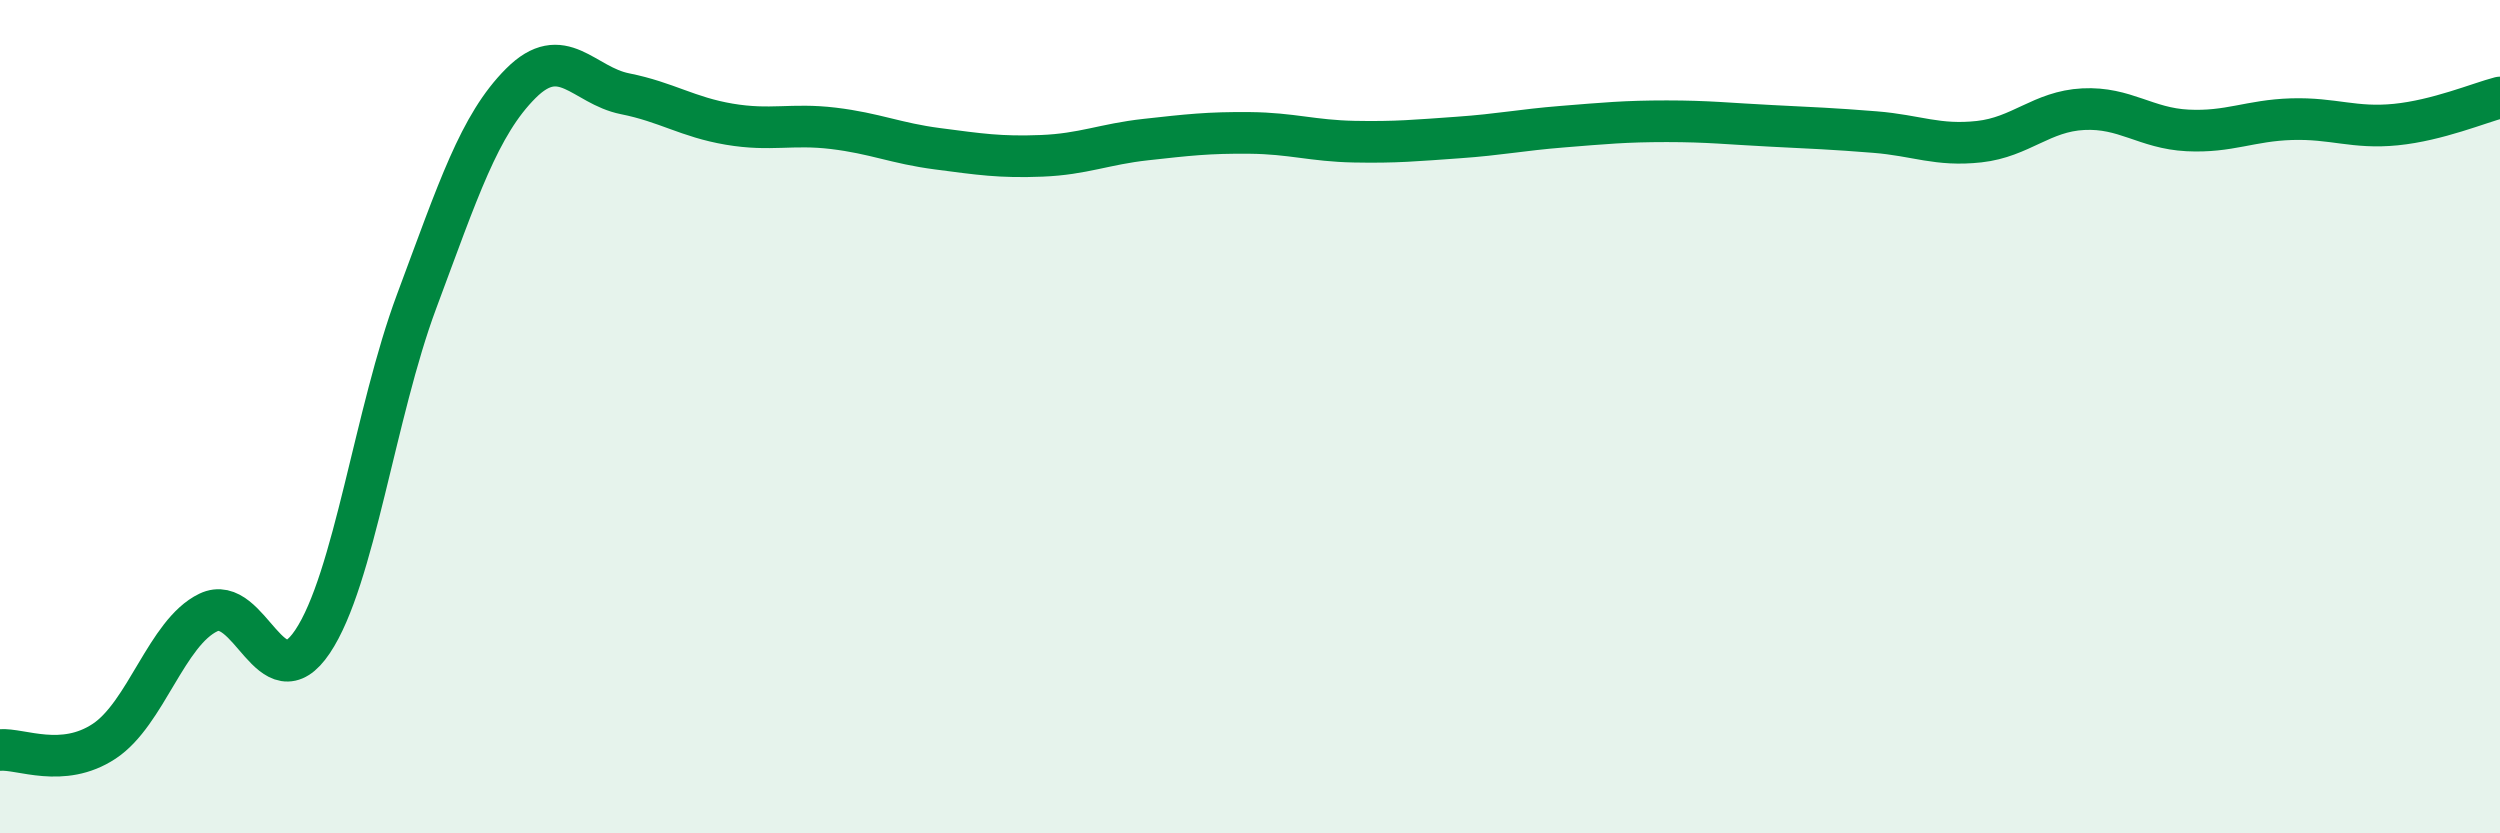
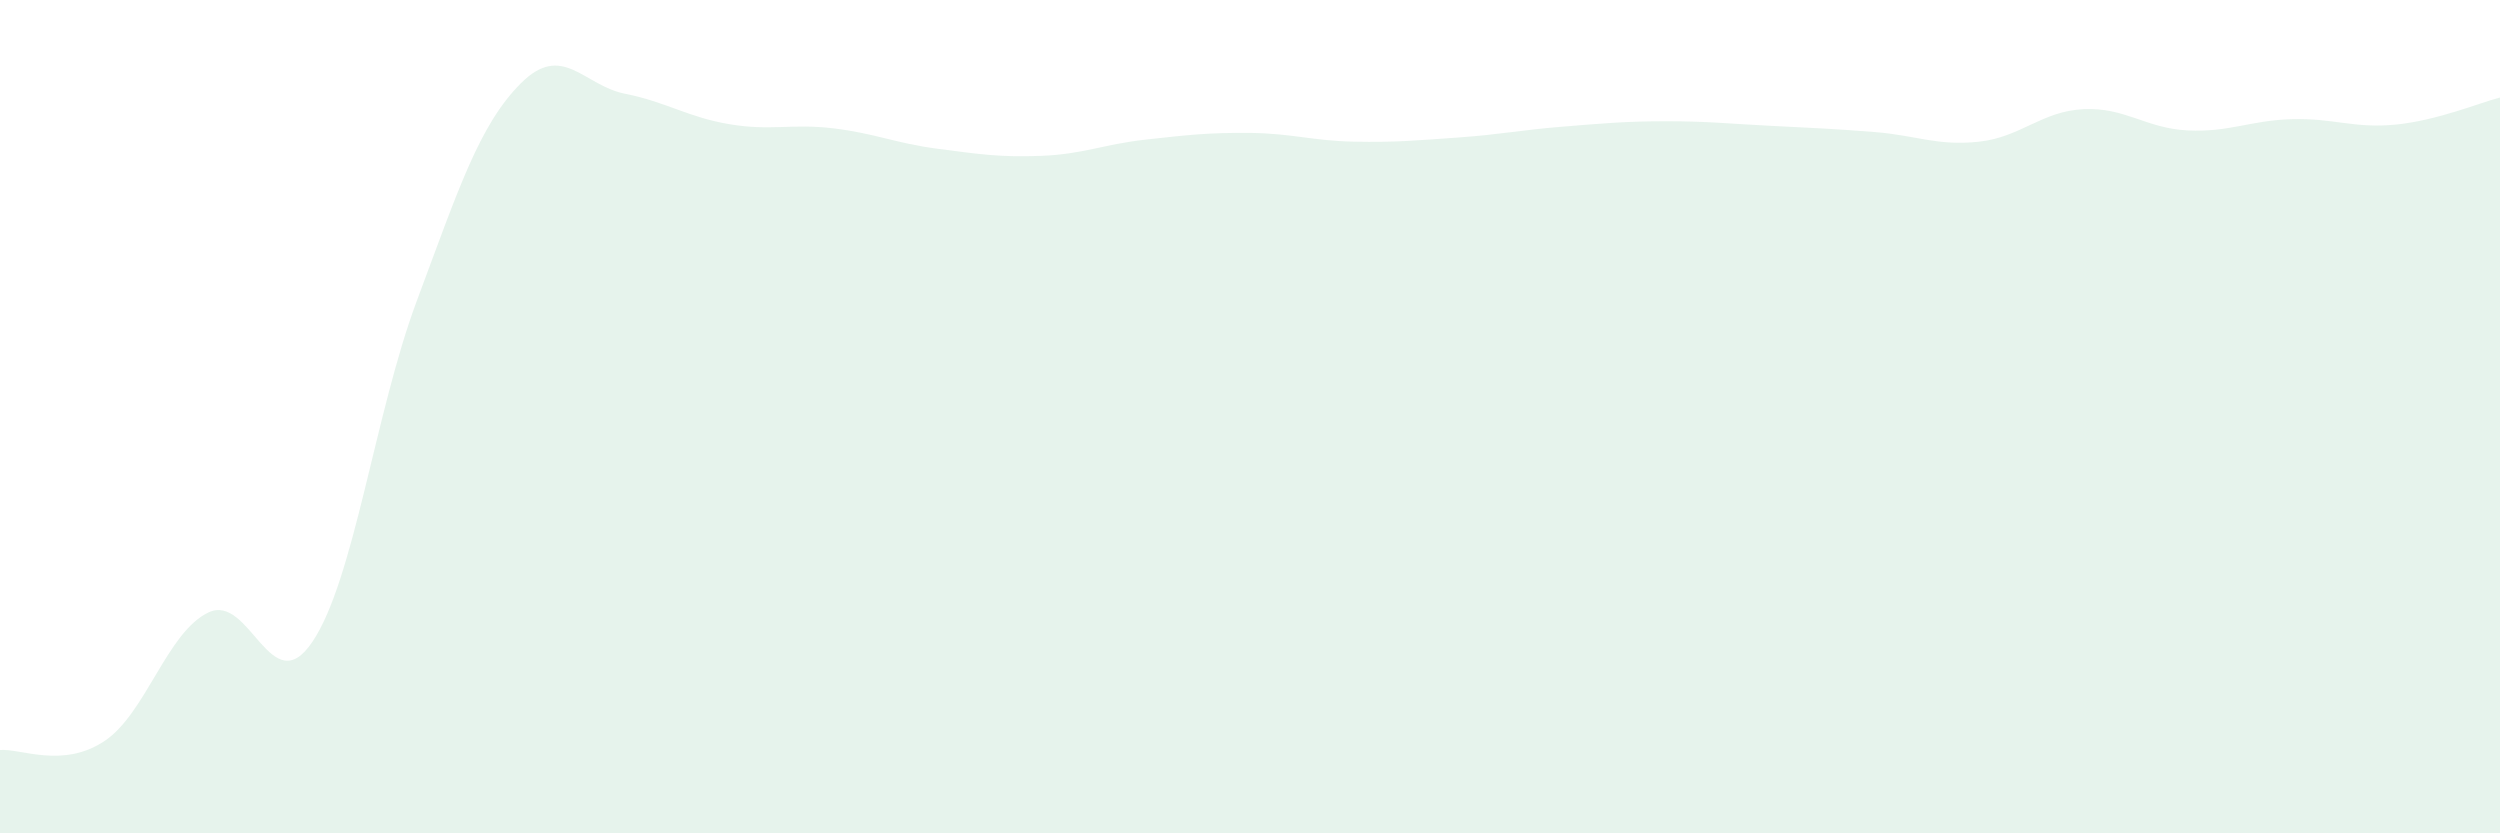
<svg xmlns="http://www.w3.org/2000/svg" width="60" height="20" viewBox="0 0 60 20">
  <path d="M 0,18 C 0.5,17.96 1.5,18.45 2.5,17.79 C 3.5,17.13 4,15.18 5,14.7 C 6,14.22 6.5,16.89 7.5,15.4 C 8.5,13.91 9,9.91 10,7.23 C 11,4.55 11.5,3 12.5,2 C 13.5,1 14,2.05 15,2.25 C 16,2.45 16.5,2.81 17.5,2.98 C 18.5,3.15 19,2.96 20,3.08 C 21,3.2 21.5,3.44 22.5,3.57 C 23.5,3.7 24,3.78 25,3.74 C 26,3.7 26.5,3.46 27.5,3.35 C 28.5,3.24 29,3.18 30,3.19 C 31,3.2 31.5,3.38 32.5,3.4 C 33.5,3.42 34,3.37 35,3.3 C 36,3.23 36.5,3.12 37.5,3.04 C 38.5,2.96 39,2.91 40,2.91 C 41,2.91 41.5,2.97 42.5,3.02 C 43.5,3.07 44,3.09 45,3.17 C 46,3.25 46.5,3.51 47.5,3.4 C 48.5,3.29 49,2.67 50,2.62 C 51,2.57 51.5,3.08 52.5,3.13 C 53.5,3.18 54,2.89 55,2.86 C 56,2.83 56.5,3.09 57.5,2.99 C 58.5,2.89 59.5,2.47 60,2.34L60 20L0 20Z" fill="#008740" opacity="0.1" stroke-linecap="round" stroke-linejoin="round" />
-   <path d="M 0,18 C 0.5,17.96 1.5,18.45 2.5,17.79 C 3.5,17.13 4,15.18 5,14.7 C 6,14.22 6.5,16.89 7.5,15.4 C 8.5,13.91 9,9.91 10,7.23 C 11,4.55 11.5,3 12.5,2 C 13.5,1 14,2.05 15,2.25 C 16,2.45 16.5,2.81 17.5,2.98 C 18.5,3.15 19,2.96 20,3.08 C 21,3.2 21.5,3.44 22.5,3.57 C 23.5,3.7 24,3.78 25,3.74 C 26,3.7 26.5,3.46 27.5,3.35 C 28.5,3.24 29,3.18 30,3.19 C 31,3.2 31.5,3.38 32.5,3.4 C 33.5,3.42 34,3.37 35,3.3 C 36,3.23 36.5,3.12 37.5,3.04 C 38.5,2.96 39,2.91 40,2.91 C 41,2.91 41.5,2.97 42.5,3.02 C 43.5,3.07 44,3.09 45,3.17 C 46,3.25 46.5,3.51 47.5,3.4 C 48.5,3.29 49,2.67 50,2.62 C 51,2.57 51.5,3.08 52.5,3.13 C 53.5,3.18 54,2.89 55,2.86 C 56,2.83 56.5,3.09 57.5,2.99 C 58.5,2.89 59.5,2.47 60,2.34" stroke="#008740" stroke-width="1" fill="none" stroke-linecap="round" stroke-linejoin="round" />
</svg>